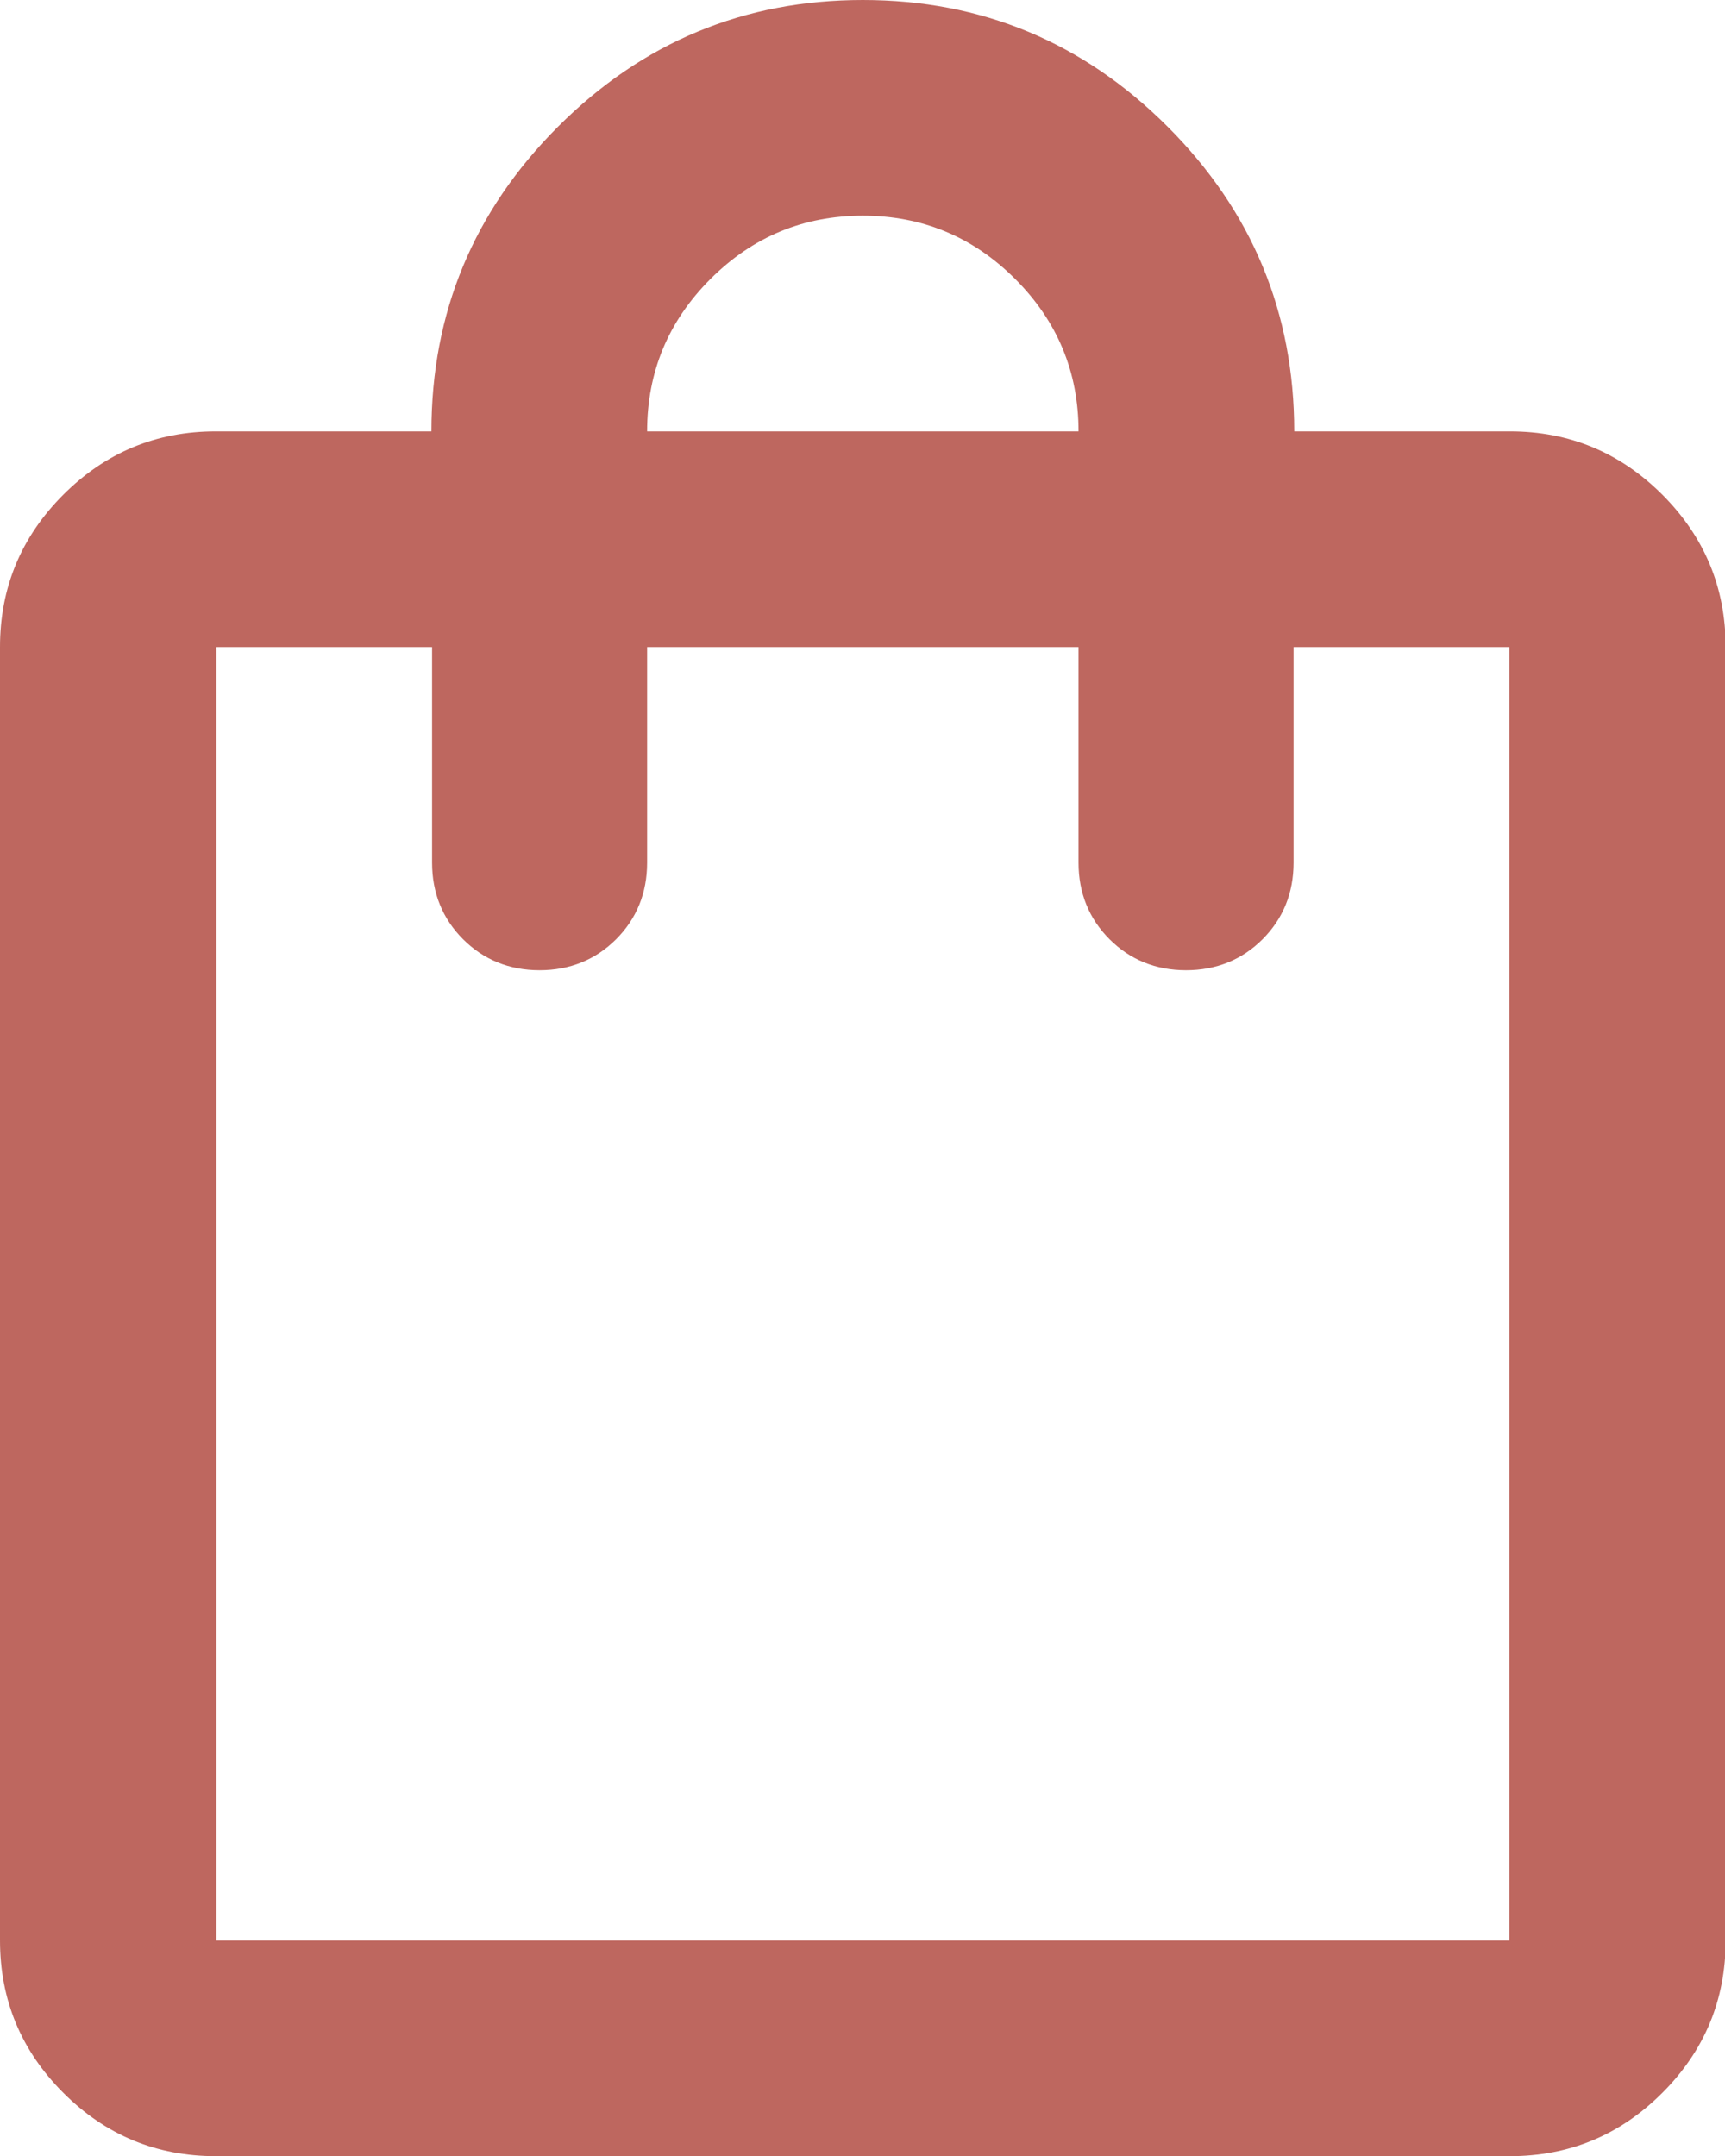
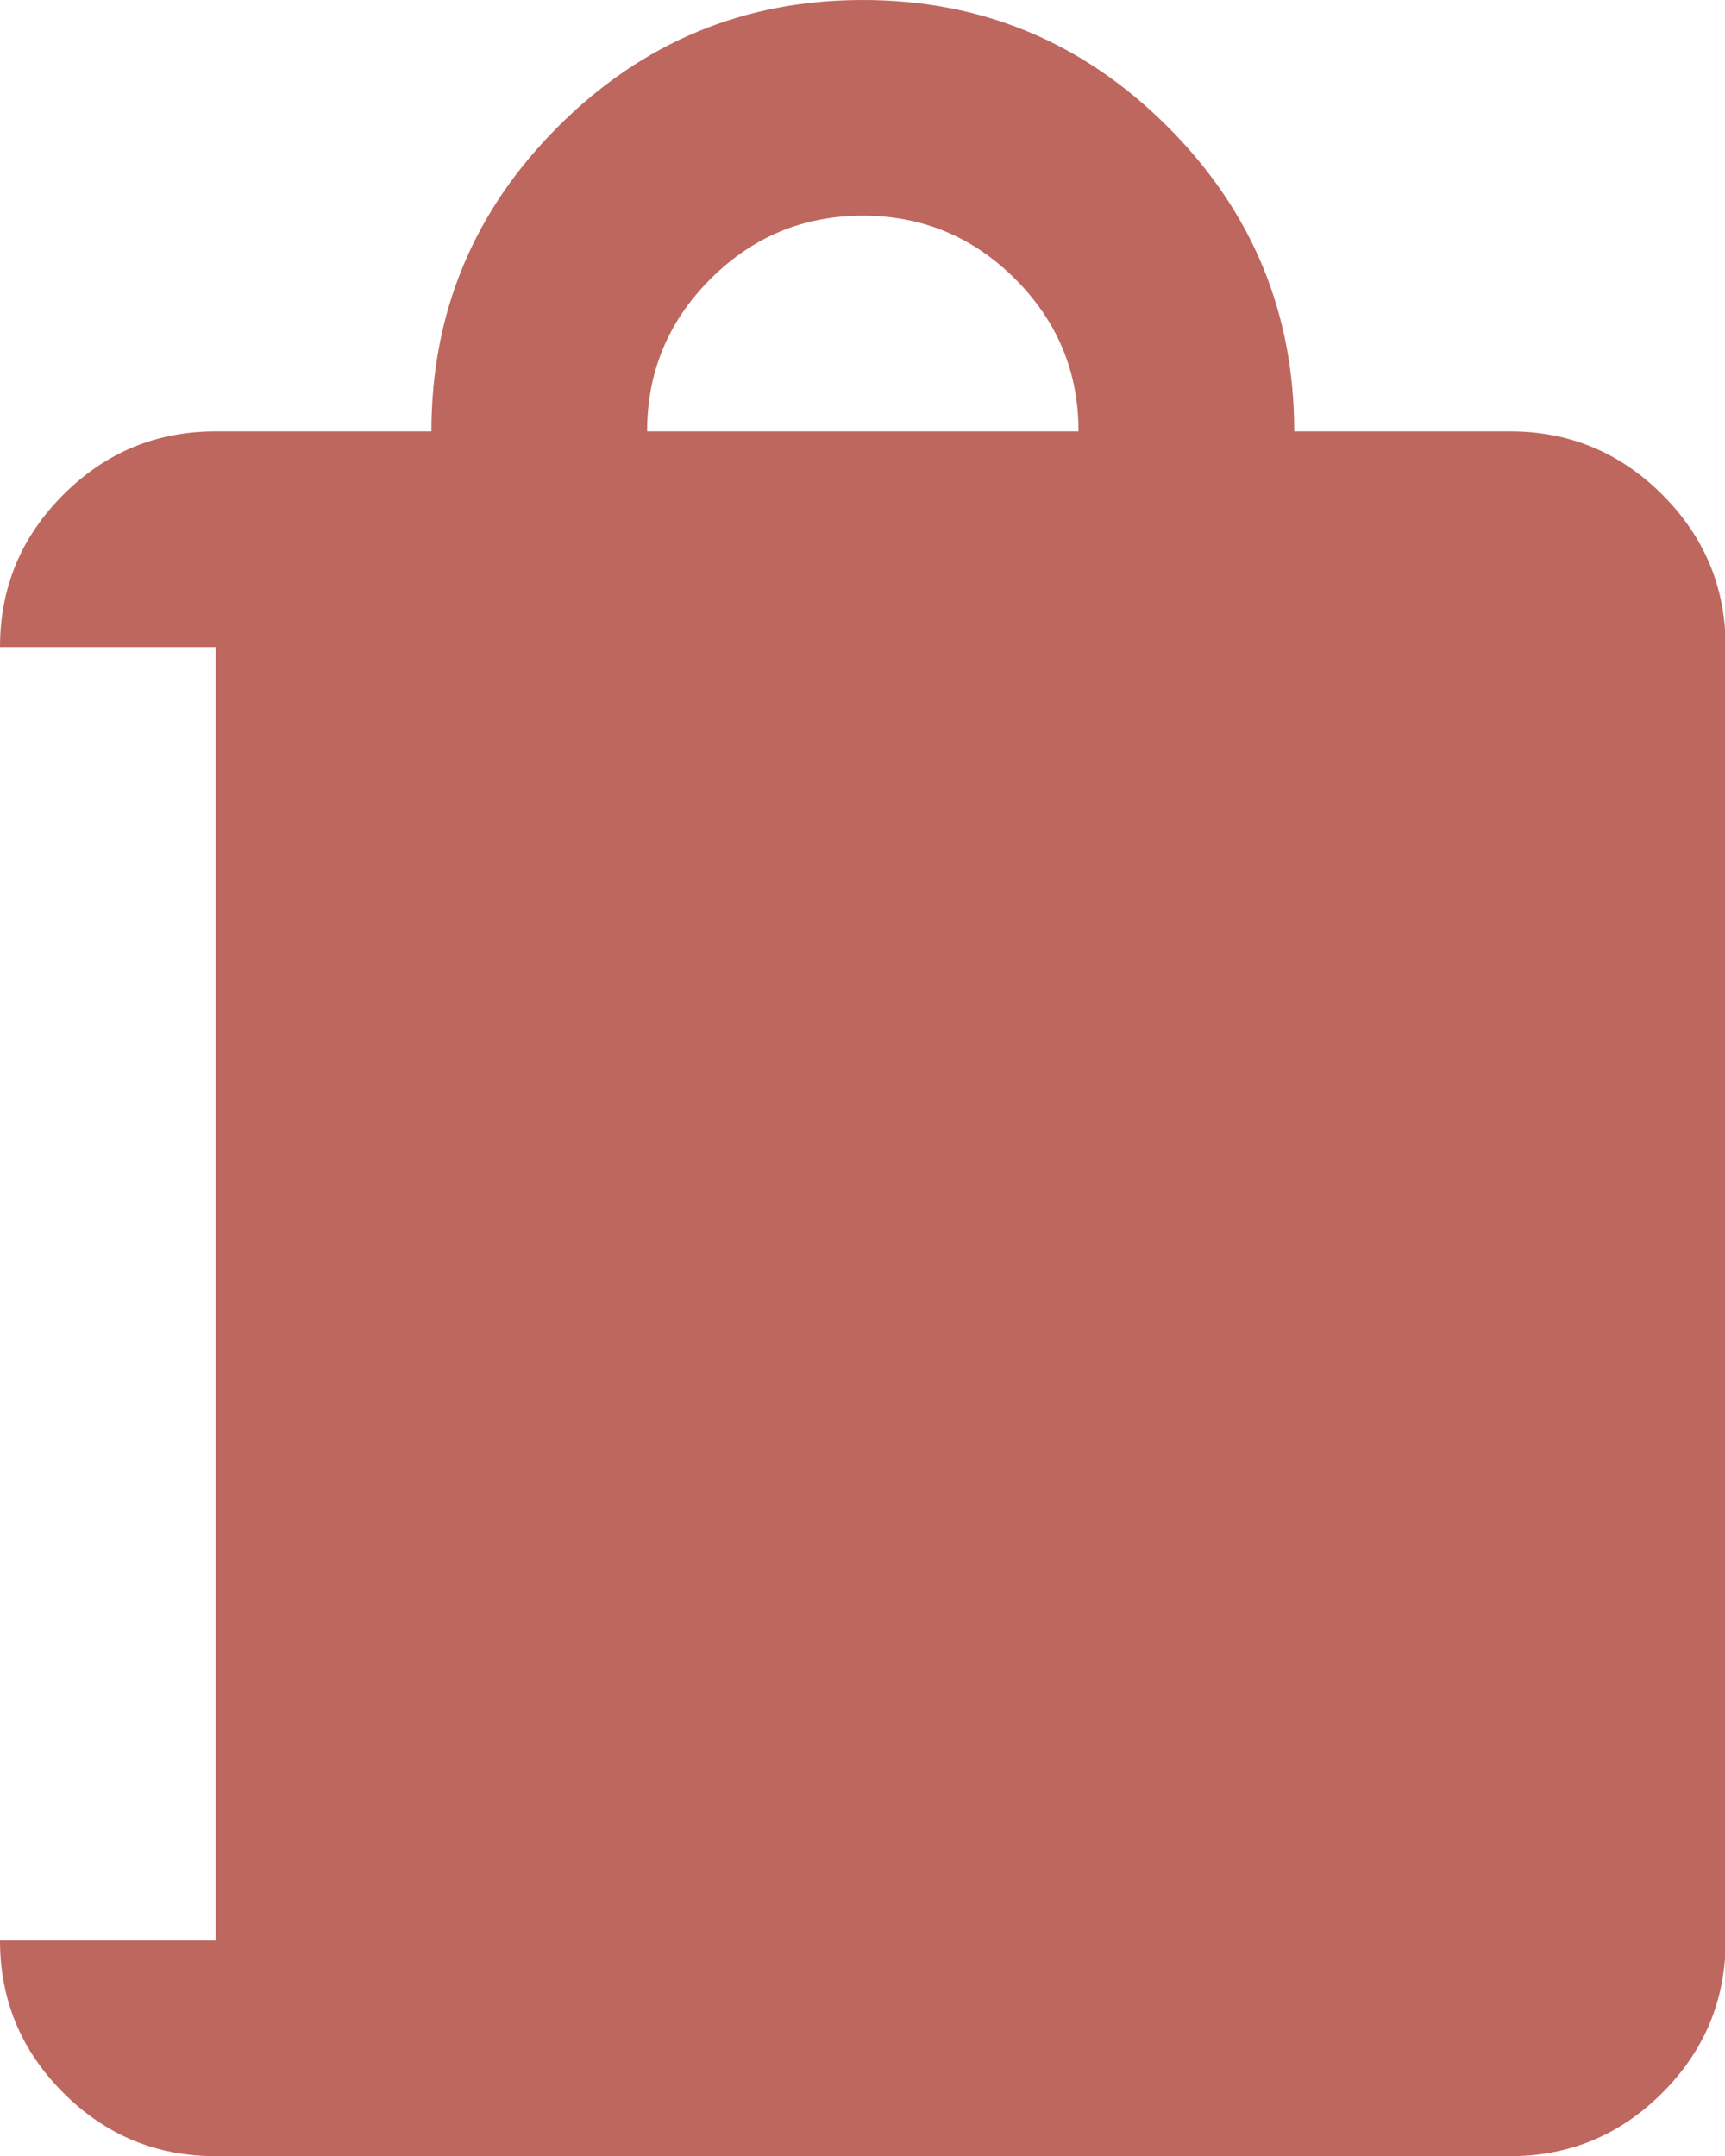
<svg xmlns="http://www.w3.org/2000/svg" id="_レイヤー_2" data-name="レイヤー 2" width="26.15" height="32.69" viewBox="0 0 26.15 32.69">
  <defs>
    <style>
      .cls-1 {
        fill: #be675f;
      }
    </style>
  </defs>
  <g id="_レイアウト" data-name="レイアウト">
-     <path class="cls-1" d="M3.27,32.69c-.9,0-1.67-.32-2.31-.96s-.96-1.41-.96-2.31V9.81c0-.9.32-1.67.96-2.31s1.41-.96,2.31-.96h3.27c0-1.8.64-3.34,1.92-4.62,1.28-1.28,2.82-1.92,4.62-1.92s3.34.64,4.62,1.92c1.28,1.28,1.92,2.82,1.92,4.62h3.27c.9,0,1.67.32,2.31.96s.96,1.41.96,2.31v19.61c0,.9-.32,1.67-.96,2.31s-1.41.96-2.31.96H3.27ZM3.27,29.42h19.61V9.81h-3.27v3.27c0,.46-.16.85-.47,1.16s-.7.47-1.16.47-.85-.16-1.16-.47-.47-.7-.47-1.16v-3.27h-6.54v3.27c0,.46-.16.85-.47,1.16s-.7.47-1.16.47-.85-.16-1.16-.47-.47-.7-.47-1.16v-3.27h-3.27v19.61ZM9.81,6.54h6.54c0-.9-.32-1.67-.96-2.31s-1.41-.96-2.31-.96-1.67.32-2.31.96c-.64.64-.96,1.41-.96,2.31ZM3.27,29.42V9.81v19.61Z" />
+     <path class="cls-1" d="M3.27,32.69c-.9,0-1.67-.32-2.31-.96s-.96-1.41-.96-2.31V9.81c0-.9.32-1.67.96-2.31s1.41-.96,2.31-.96h3.27c0-1.8.64-3.34,1.92-4.62,1.28-1.28,2.82-1.92,4.62-1.92s3.34.64,4.62,1.92c1.28,1.28,1.92,2.82,1.92,4.62h3.27c.9,0,1.67.32,2.31.96s.96,1.41.96,2.31v19.61c0,.9-.32,1.67-.96,2.31s-1.41.96-2.31.96H3.27ZM3.27,29.42V9.81h-3.27v3.27c0,.46-.16.85-.47,1.16s-.7.47-1.16.47-.85-.16-1.16-.47-.47-.7-.47-1.16v-3.27h-6.54v3.27c0,.46-.16.85-.47,1.16s-.7.47-1.16.47-.85-.16-1.16-.47-.47-.7-.47-1.16v-3.27h-3.27v19.61ZM9.81,6.54h6.54c0-.9-.32-1.67-.96-2.31s-1.41-.96-2.31-.96-1.67.32-2.31.96c-.64.64-.96,1.41-.96,2.31ZM3.27,29.42V9.81v19.61Z" />
  </g>
</svg>